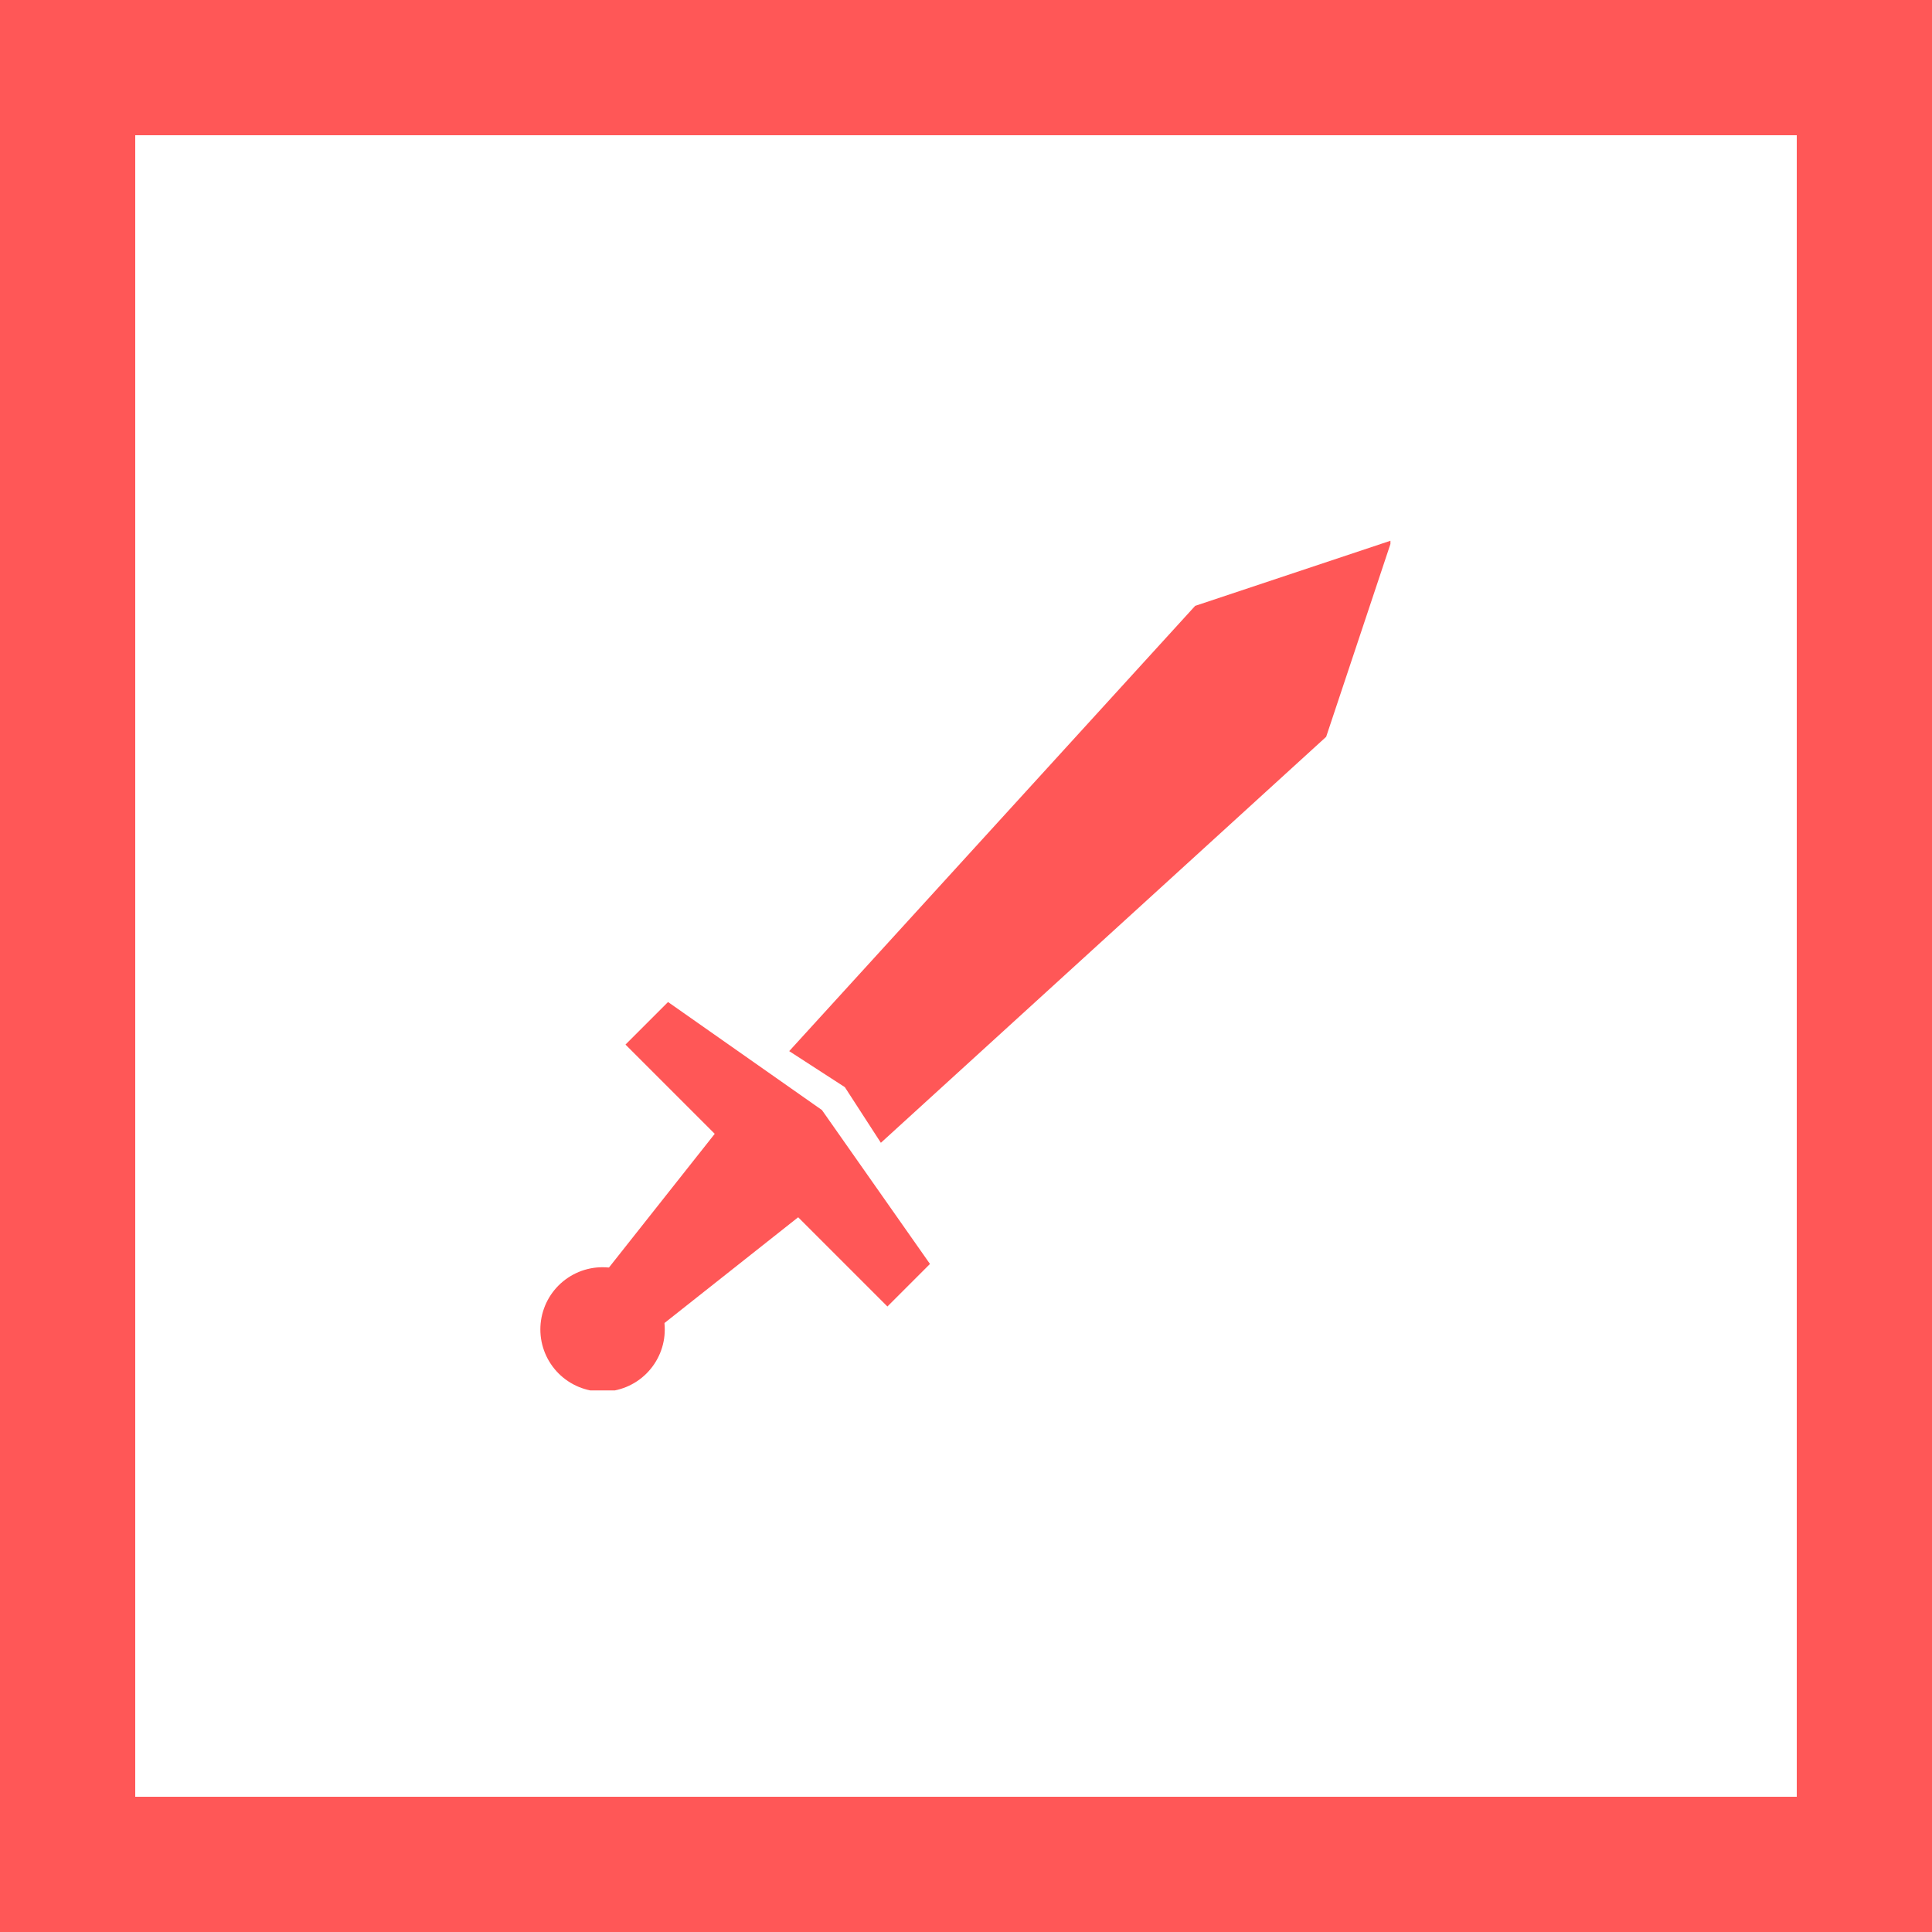
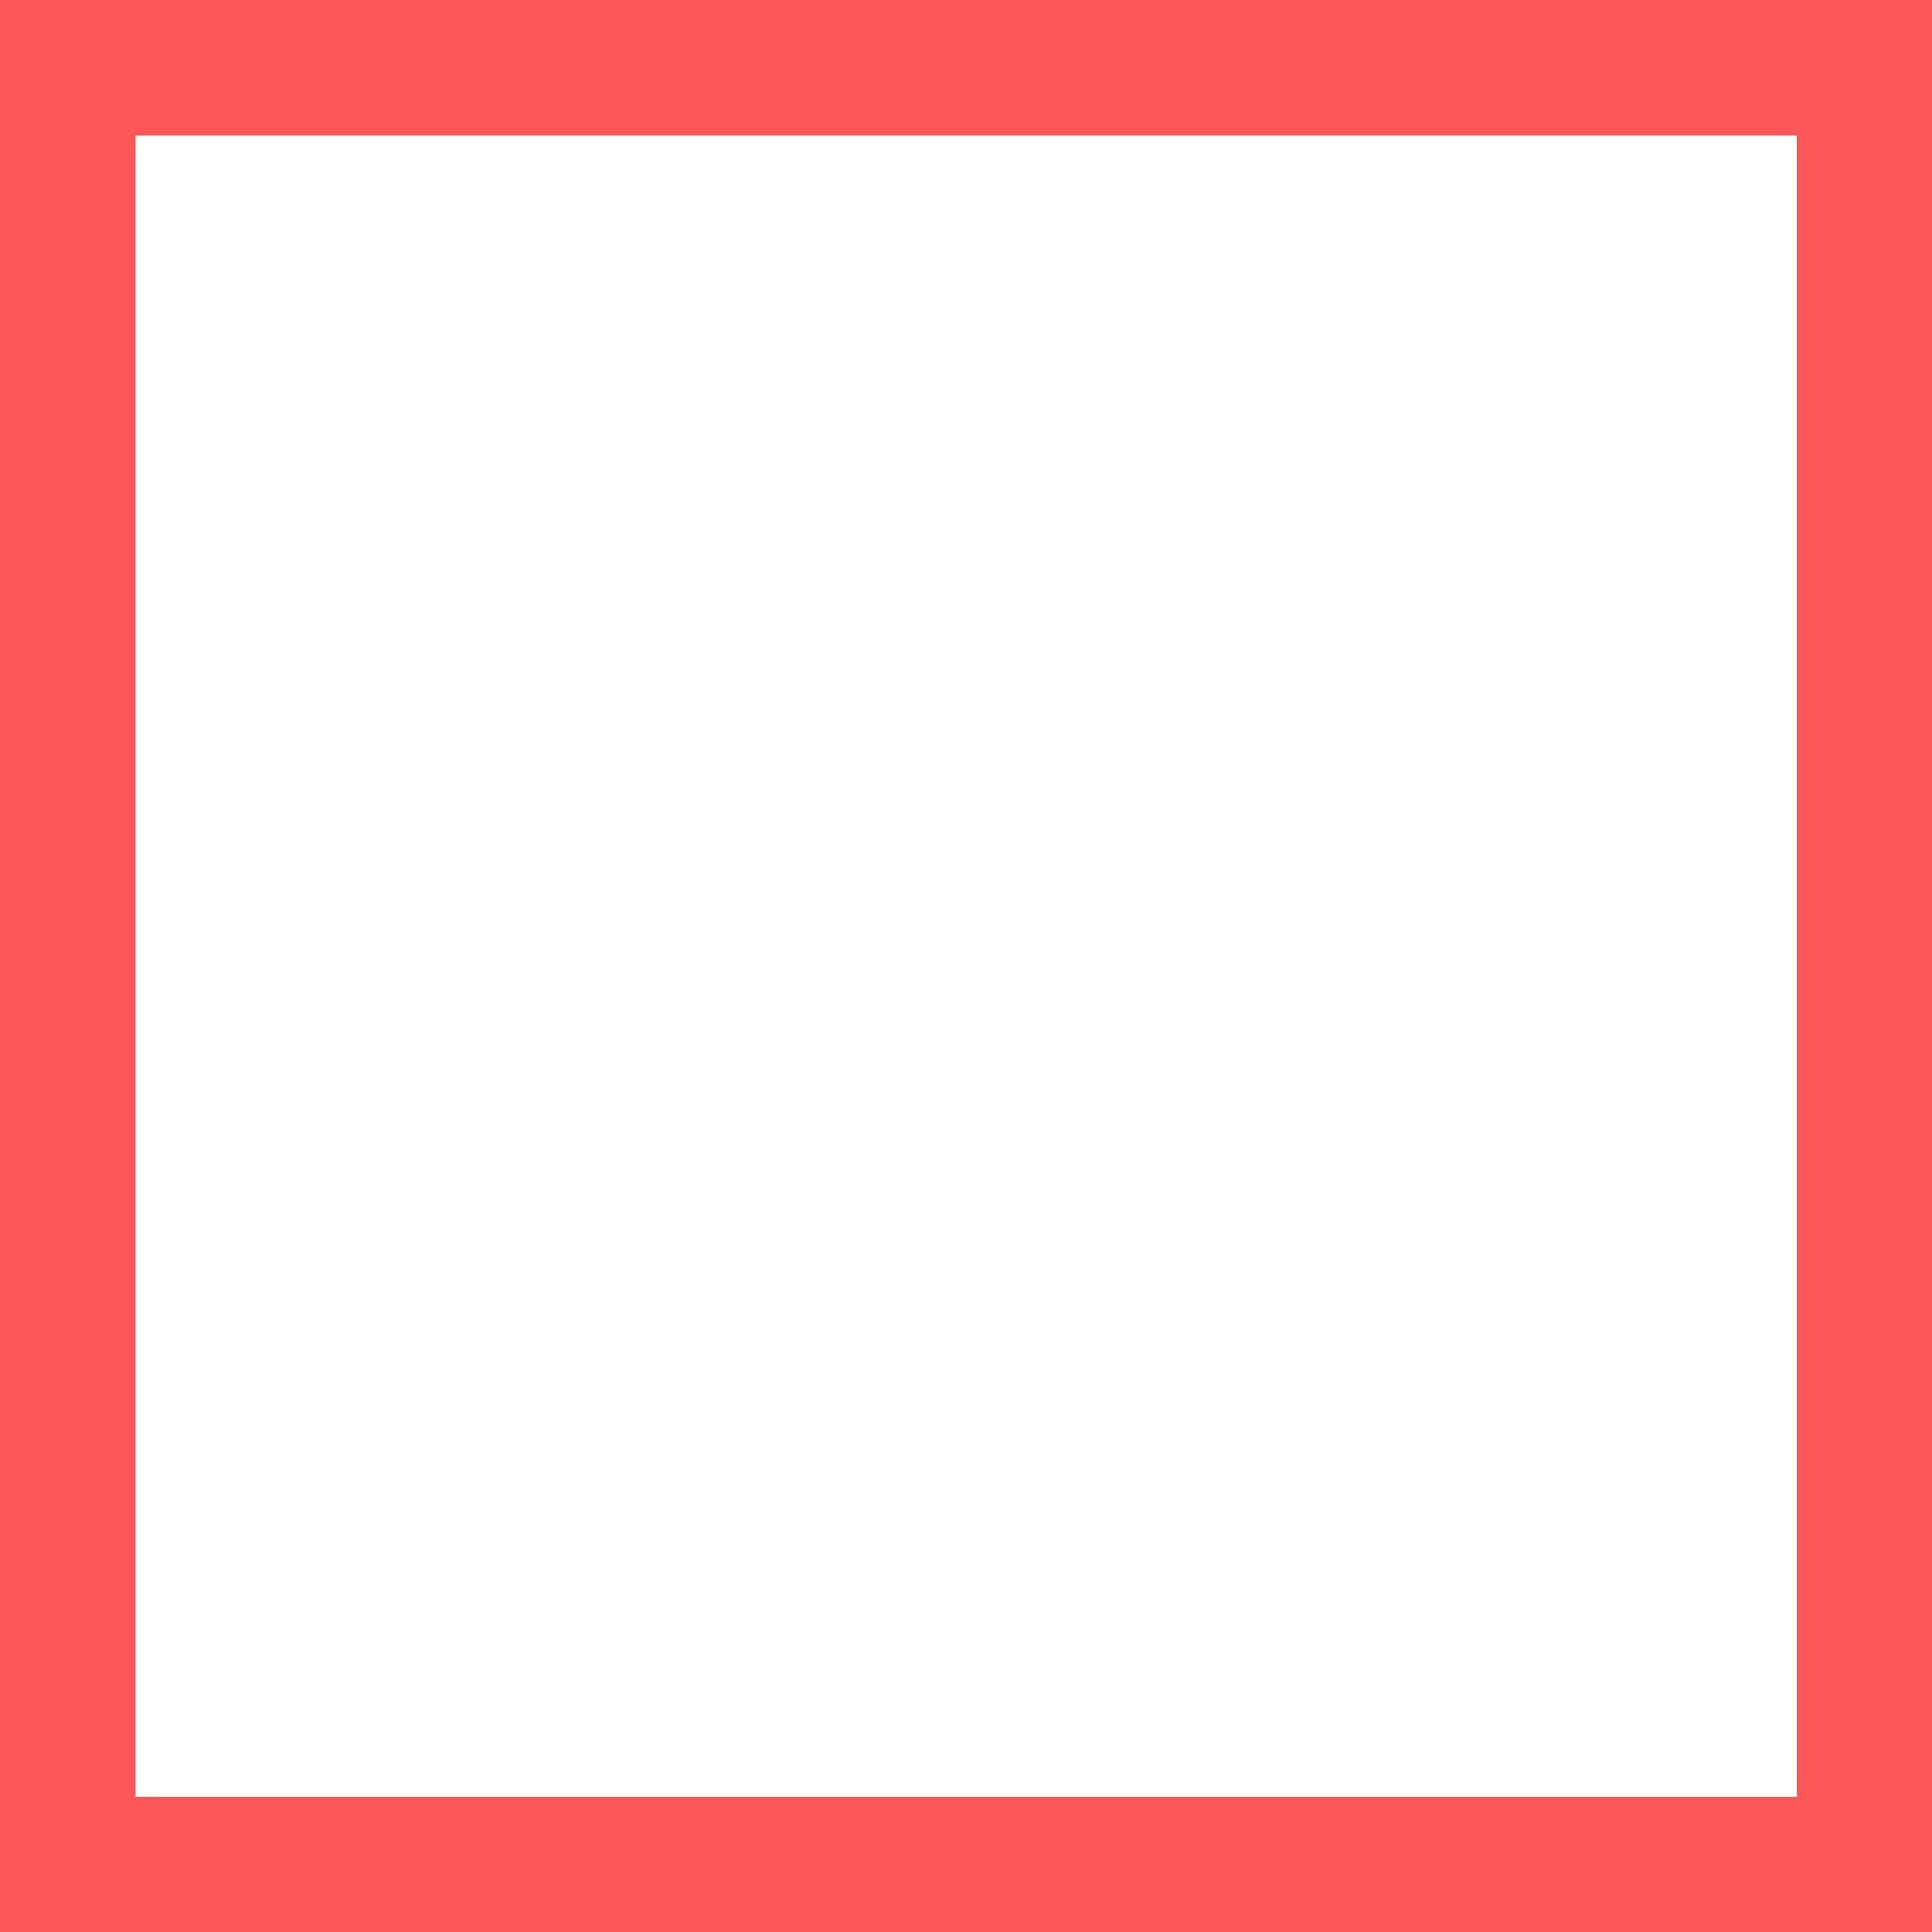
<svg xmlns="http://www.w3.org/2000/svg" width="500" zoomAndPan="magnify" viewBox="0 0 375 375" height="500" preserveAspectRatio="xMidYMid meet" version="1.0">
  <defs>
    <clipPath id="1c5fef8010">
-       <path d="M 153 104.883 L 269.883 104.883 L 269.883 222 L 153 222 Z M 153 104.883 " clip-rule="nonzero" />
-     </clipPath>
+       </clipPath>
    <clipPath id="5e53fc2057">
      <path d="M 104.883 245 L 130 245 L 130 269.883 L 104.883 269.883 Z M 104.883 245 " clip-rule="nonzero" />
    </clipPath>
  </defs>
  <path stroke-linecap="butt" transform="matrix(0.75, 0, 0, 0.75, 0, 0)" fill="none" stroke-linejoin="miter" d="M -0 0 L 500 0 L 500 500 L -0 500 Z M -0 0 " stroke="#ff5757" stroke-width="70" stroke-opacity="1" stroke-miterlimit="4" />
-   <path fill="#ff5757" d="M 129.668 194.492 L 159.539 215.461 L 180.508 245.332 L 172.246 253.594 L 121.406 202.754 Z M 129.668 194.492 " fill-opacity="1" fill-rule="nonzero" />
  <g clip-path="url(#1c5fef8010)">
-     <path fill="#ff5757" d="M 163.984 211.016 L 170.977 221.816 L 257.406 143.016 L 270.117 104.883 L 231.984 117.594 L 153.184 204.023 Z M 163.984 211.016 " fill-opacity="1" fill-rule="nonzero" />
-   </g>
-   <path fill="#ff5757" d="M 116.957 266.305 L 108.695 258.043 L 142.379 215.461 L 159.539 232.621 Z M 116.957 266.305 " fill-opacity="1" fill-rule="nonzero" />
+     </g>
  <g clip-path="url(#5e53fc2057)">
-     <path fill="#ff5757" d="M 129.031 258.043 C 129.031 258.836 128.957 259.621 128.801 260.398 C 128.645 261.176 128.418 261.93 128.113 262.664 C 127.809 263.395 127.438 264.09 126.996 264.75 C 126.559 265.41 126.055 266.02 125.496 266.582 C 124.934 267.141 124.324 267.641 123.668 268.082 C 123.008 268.523 122.312 268.895 121.578 269.199 C 120.848 269.5 120.09 269.73 119.312 269.887 C 118.535 270.039 117.75 270.117 116.957 270.117 C 116.164 270.117 115.379 270.039 114.602 269.887 C 113.824 269.73 113.07 269.5 112.336 269.199 C 111.605 268.895 110.91 268.523 110.25 268.082 C 109.59 267.641 108.98 267.141 108.418 266.582 C 107.859 266.02 107.359 265.41 106.918 264.75 C 106.477 264.09 106.105 263.395 105.801 262.664 C 105.5 261.93 105.27 261.176 105.113 260.398 C 104.961 259.621 104.883 258.836 104.883 258.043 C 104.883 257.25 104.961 256.465 105.113 255.688 C 105.27 254.91 105.5 254.152 105.801 253.422 C 106.105 252.688 106.477 251.992 106.918 251.332 C 107.359 250.676 107.859 250.066 108.418 249.504 C 108.98 248.945 109.59 248.441 110.25 248.004 C 110.91 247.562 111.605 247.191 112.336 246.887 C 113.07 246.582 113.824 246.355 114.602 246.199 C 115.379 246.043 116.164 245.969 116.957 245.969 C 117.75 245.969 118.535 246.043 119.312 246.199 C 120.09 246.355 120.848 246.582 121.578 246.887 C 122.312 247.191 123.008 247.562 123.668 248.004 C 124.324 248.441 124.934 248.945 125.496 249.504 C 126.055 250.066 126.559 250.676 126.996 251.332 C 127.438 251.992 127.809 252.688 128.113 253.422 C 128.418 254.152 128.645 254.91 128.801 255.688 C 128.957 256.465 129.031 257.25 129.031 258.043 Z M 129.031 258.043 " fill-opacity="1" fill-rule="nonzero" />
-   </g>
+     </g>
</svg>